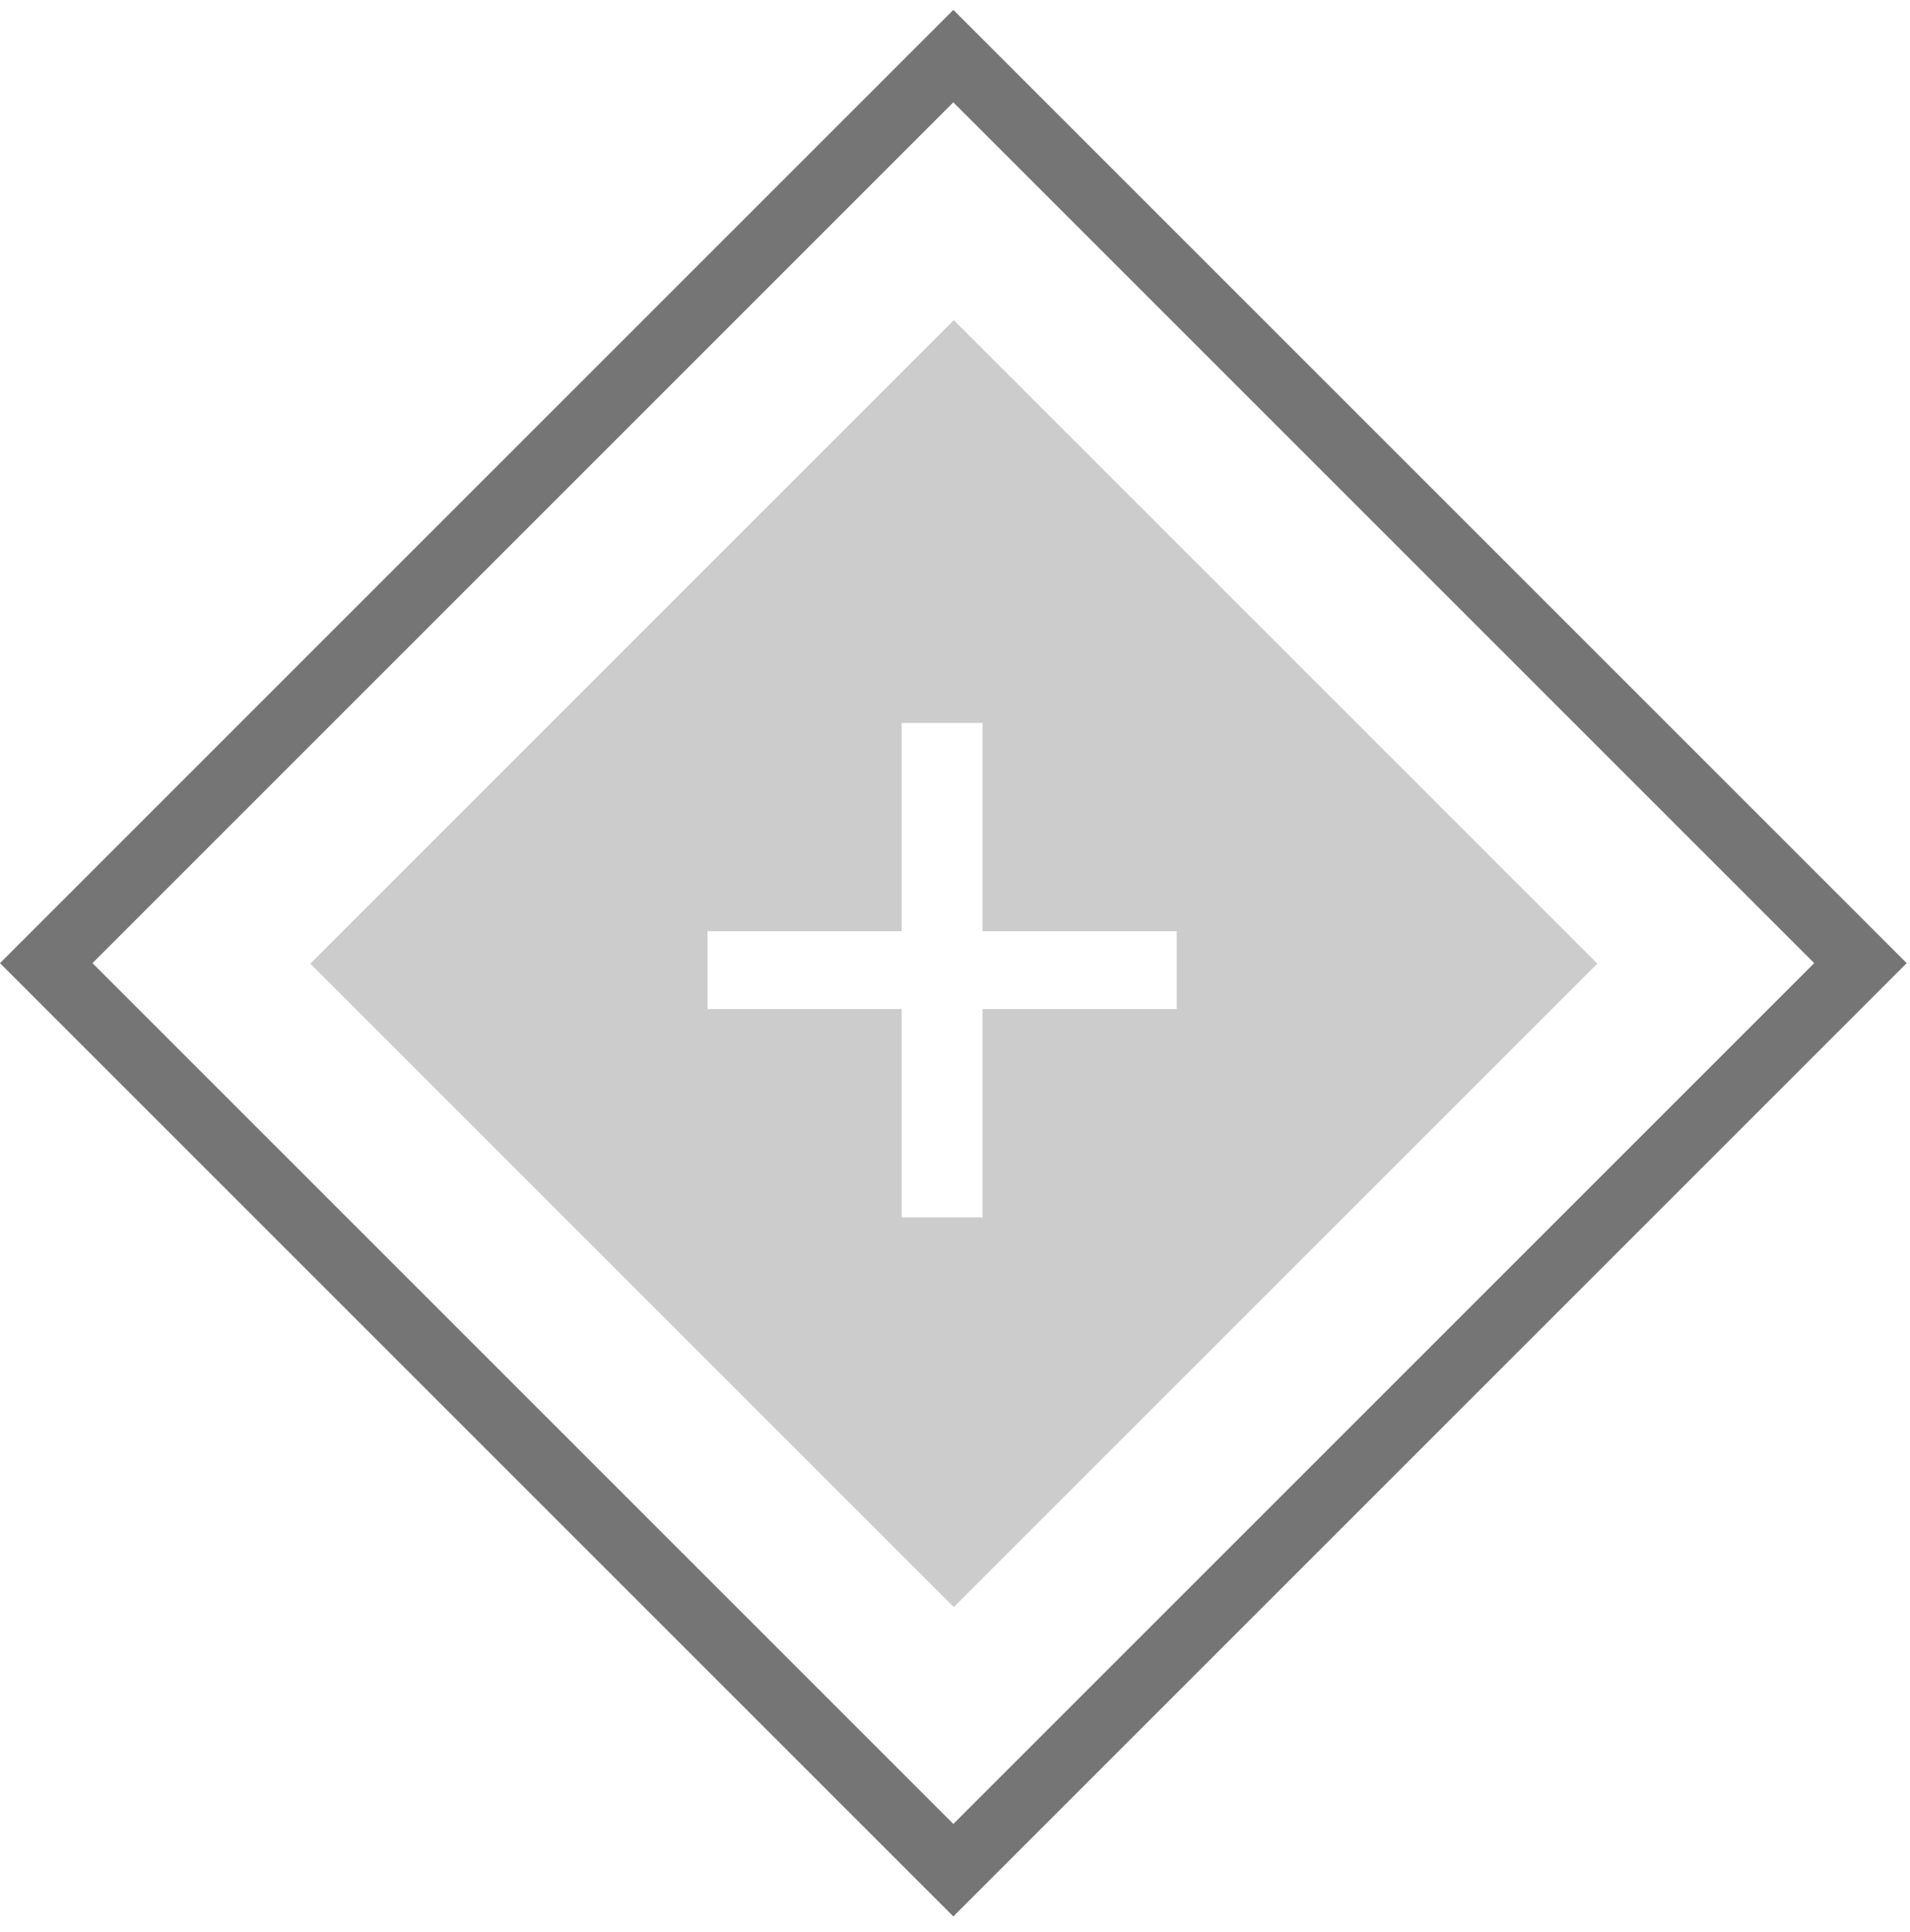
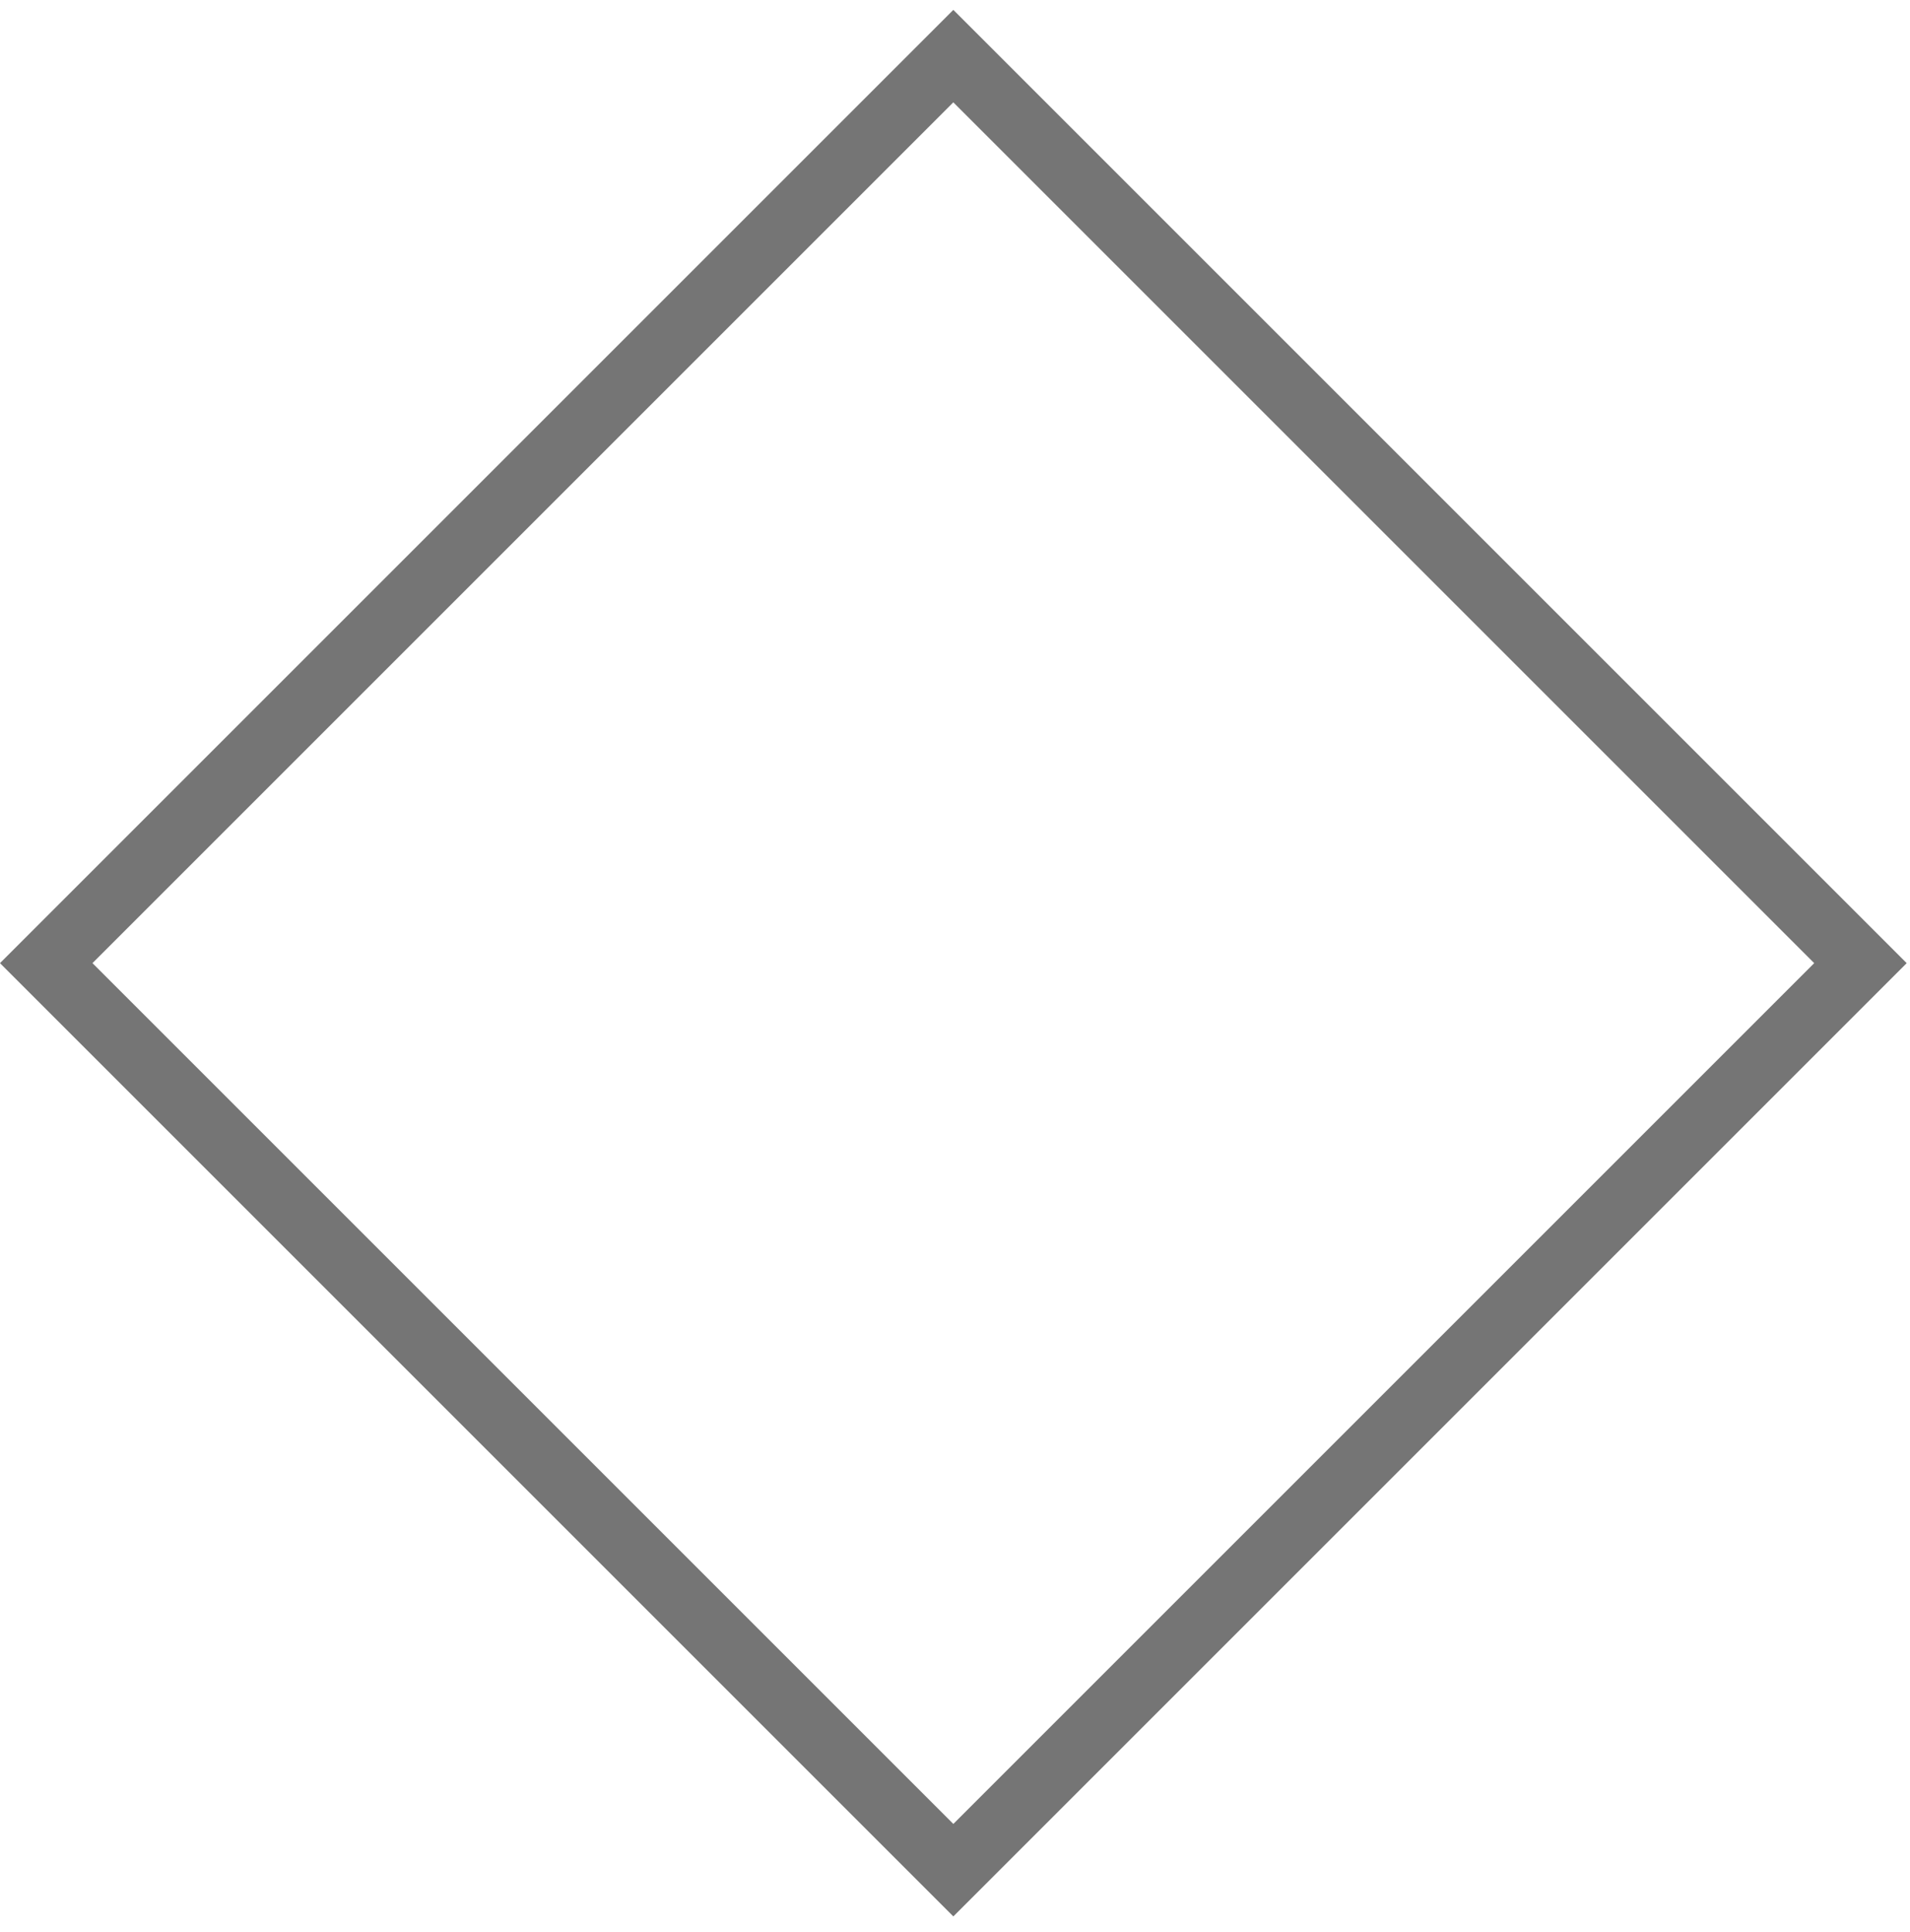
<svg xmlns="http://www.w3.org/2000/svg" class="icon" width="85px" height="86px" viewBox="0 0 85 86" version="1.1">
  <g stroke="none" stroke-width="1" fill="none" fill-rule="evenodd">
    <g transform="translate(-472, -909)">
      <g transform="translate(472, 909)">
        <rect stroke="#757575" stroke-width="2.91" transform="translate(42.426, 42.866) rotate(-45) translate(-42.426, -42.866) " x="13.881" y="14.321" width="57.09" height="57.09" />
-         <path d="M13.811,42.888 L42.448,14.25 L71.086,42.888 L42.448,71.526 L13.811,42.888 Z M40.127,44.91 L40.127,54.18 L43.727,54.18 L43.727,44.91 L52.367,44.91 L52.367,41.445 L43.727,41.445 L43.727,32.175 L40.127,32.175 L40.127,41.445 L31.487,41.445 L31.487,44.91 L40.127,44.91 Z" fill="#CCCCCC" fill-rule="evenodd" />
      </g>
    </g>
  </g>
</svg>